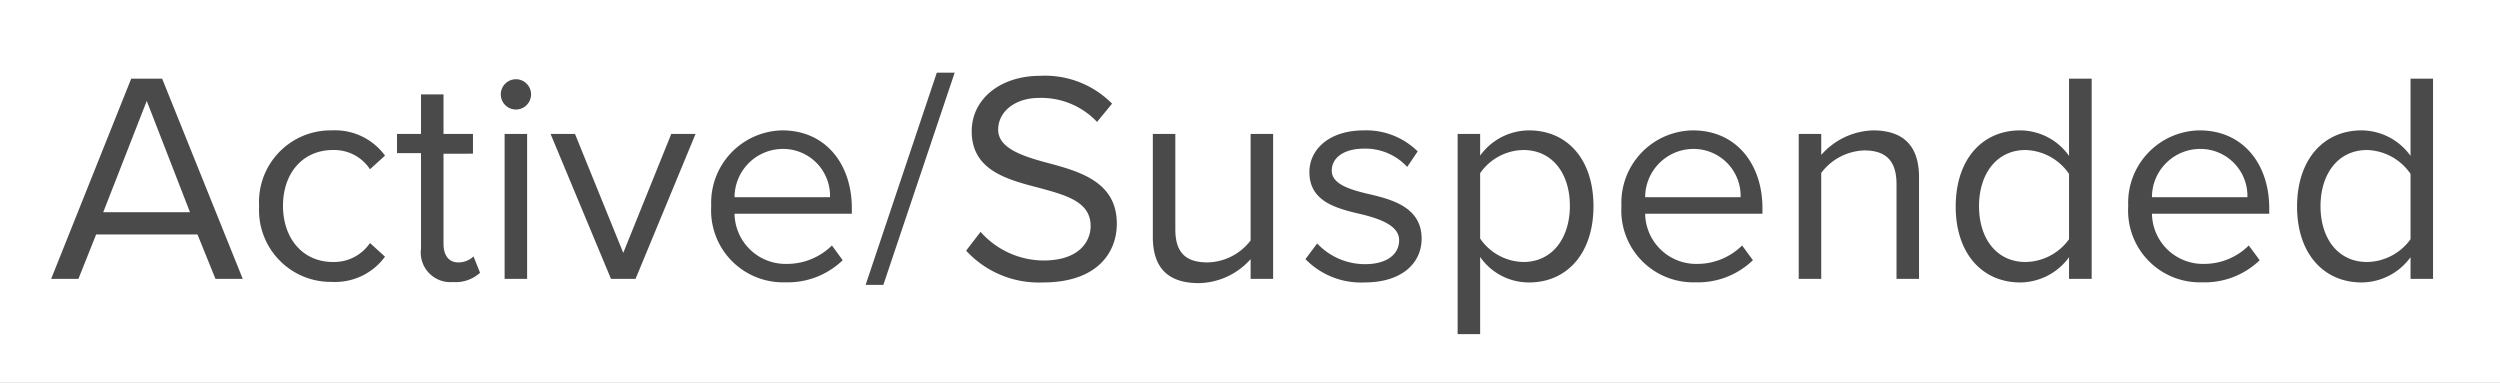
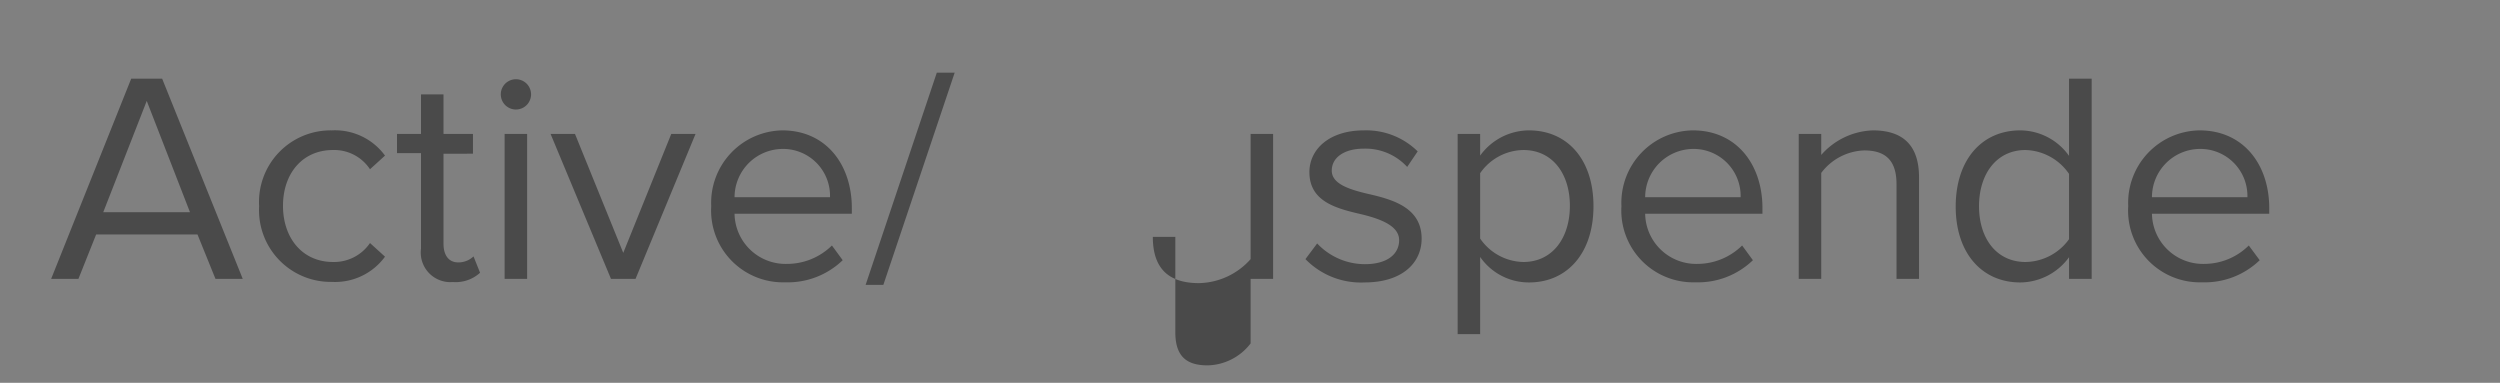
<svg xmlns="http://www.w3.org/2000/svg" viewBox="0 0 183.31 28.07">
  <rect x="0" y="0" width="183.31" height="28.07" fill="#808080" stroke="none" />
  <defs>
    <style>.cls-1{fill:#fff;stroke:#bababa;stroke-miterlimit:10;}.cls-2{fill:#4a4a4a;}</style>
  </defs>
  <g id="ADP_Retirement_Services_Plan_Sponsor_Slide_10">
-     <rect class="cls-1" x="-16.48" y="-7.62" width="434.02" height="45" rx="10" />
    <path class="cls-2" d="M14.48,17.19H7.05l-1.3,3.26h-2L9.62,5.77h2.27L17.8,20.45h-2ZM7.57,15.56h6.36L10.76,7.4Z" />
    <path class="cls-2" d="M24.34,9.56a4.53,4.53,0,0,1,3.89,1.85l-1.1,1A3.14,3.14,0,0,0,24.42,11c-2.26,0-3.67,1.74-3.67,4.09s1.41,4.12,3.67,4.12a3.19,3.19,0,0,0,2.71-1.39l1.1,1a4.53,4.53,0,0,1-3.89,1.85A5.26,5.26,0,0,1,19,15.12,5.25,5.25,0,0,1,24.34,9.56Z" />
    <path class="cls-2" d="M30.87,18.23v-7H29.11V9.82h1.76V6.92h1.65v2.9h2.16v1.45H32.52v6.61c0,.79.35,1.36,1.08,1.36a1.6,1.6,0,0,0,1.12-.44L35.2,20a2.66,2.66,0,0,1-2,.68A2.17,2.17,0,0,1,30.87,18.23Z" />
    <path class="cls-2" d="M36.72,6.92a1.11,1.11,0,0,1,2.22,0,1.11,1.11,0,1,1-2.22,0ZM37,9.82h1.65V20.45H37Z" />
    <path class="cls-2" d="M40.37,9.82h1.79l3.54,8.72,3.52-8.72H51L46.6,20.45H44.8Z" />
    <path class="cls-2" d="M57.36,9.56c3.21,0,5.1,2.51,5.1,5.7v.41h-8.6a3.74,3.74,0,0,0,3.83,3.68A4.69,4.69,0,0,0,61,18l.79,1.08a5.81,5.81,0,0,1-4.23,1.62,5.27,5.27,0,0,1-5.41-5.59A5.31,5.31,0,0,1,57.36,9.56Zm-3.5,4.9h7a3.44,3.44,0,0,0-3.49-3.54A3.55,3.55,0,0,0,53.86,14.46Z" />
    <path class="cls-2" d="M68.69,5.33H70L64.77,20.89h-1.3Z" />
-     <path class="cls-2" d="M71.9,17a6.2,6.2,0,0,0,4.62,2.1c2.62,0,3.45-1.41,3.45-2.53,0-1.77-1.78-2.25-3.72-2.78-2.35-.61-5-1.27-5-4.16,0-2.42,2.16-4.07,5-4.07A6.91,6.91,0,0,1,81.54,7.6l-1.1,1.34a5.62,5.62,0,0,0-4.25-1.76c-1.76,0-3,1-3,2.33s1.7,1.92,3.57,2.42c2.4.64,5.13,1.39,5.13,4.47,0,2.14-1.46,4.31-5.42,4.31a7.24,7.24,0,0,1-5.63-2.33Z" />
-     <path class="cls-2" d="M91.7,19a5.19,5.19,0,0,1-3.79,1.76c-2.22,0-3.38-1.07-3.38-3.39V9.82h1.65v7c0,1.87.94,2.42,2.37,2.42a4.07,4.07,0,0,0,3.15-1.61V9.82h1.65V20.45H91.7Z" />
+     <path class="cls-2" d="M91.7,19a5.19,5.19,0,0,1-3.79,1.76c-2.22,0-3.38-1.07-3.38-3.39h1.65v7c0,1.87.94,2.42,2.37,2.42a4.07,4.07,0,0,0,3.15-1.61V9.82h1.65V20.45H91.7Z" />
    <path class="cls-2" d="M96.58,17.85a4.81,4.81,0,0,0,3.5,1.52c1.63,0,2.51-.73,2.51-1.76s-1.3-1.54-2.73-1.89c-1.8-.42-3.85-.9-3.85-3.1,0-1.65,1.43-3.06,4-3.06a5.37,5.37,0,0,1,3.94,1.54l-.77,1.14A4.15,4.15,0,0,0,100,10.9c-1.45,0-2.35.66-2.35,1.61s1.21,1.36,2.59,1.69c1.85.42,4,1,4,3.3,0,1.78-1.43,3.21-4.19,3.21A5.68,5.68,0,0,1,95.72,19Z" />
    <path class="cls-2" d="M106.88,24.5V9.82h1.65v1.59a4.44,4.44,0,0,1,3.58-1.85c2.8,0,4.73,2.11,4.73,5.56s-1.93,5.59-4.73,5.59a4.34,4.34,0,0,1-3.58-1.87V24.5ZM111.7,11a3.92,3.92,0,0,0-3.17,1.7v4.79a3.93,3.93,0,0,0,3.17,1.72c2.13,0,3.41-1.76,3.41-4.12S113.83,11,111.7,11Z" />
    <path class="cls-2" d="M124.13,9.56c3.21,0,5.1,2.51,5.1,5.7v.41h-8.6a3.74,3.74,0,0,0,3.83,3.68A4.69,4.69,0,0,0,127.74,18l.79,1.08a5.81,5.81,0,0,1-4.23,1.62,5.27,5.27,0,0,1-5.41-5.59A5.31,5.31,0,0,1,124.13,9.56Zm-3.5,4.9h7a3.45,3.45,0,0,0-3.5-3.54A3.55,3.55,0,0,0,120.63,14.46Z" />
    <path class="cls-2" d="M139.06,13.5c0-1.87-.94-2.47-2.37-2.47a4.11,4.11,0,0,0-3.15,1.65v7.77h-1.65V9.82h1.65v1.54a5.27,5.27,0,0,1,3.79-1.8c2.22,0,3.38,1.12,3.38,3.43v7.46h-1.65Z" />
    <path class="cls-2" d="M151.71,18.86a4.46,4.46,0,0,1-3.58,1.85c-2.77,0-4.73-2.11-4.73-5.56s1.93-5.59,4.73-5.59a4.41,4.41,0,0,1,3.58,1.87V5.77h1.66V20.45h-1.66Zm0-6.11A4,4,0,0,0,148.52,11c-2.13,0-3.41,1.76-3.41,4.12s1.28,4.09,3.41,4.09a4,4,0,0,0,3.19-1.67Z" />
    <path class="cls-2" d="M161.28,9.56c3.22,0,5.11,2.51,5.11,5.7v.41h-8.6a3.74,3.74,0,0,0,3.82,3.68A4.65,4.65,0,0,0,164.89,18l.8,1.08a5.81,5.81,0,0,1-4.23,1.62,5.26,5.26,0,0,1-5.41-5.59A5.31,5.31,0,0,1,161.28,9.56Zm-3.49,4.9h7a3.45,3.45,0,0,0-3.5-3.54A3.54,3.54,0,0,0,157.79,14.46Z" />
-     <path class="cls-2" d="M176.75,18.86a4.47,4.47,0,0,1-3.59,1.85c-2.77,0-4.73-2.11-4.73-5.56s1.94-5.59,4.73-5.59a4.44,4.44,0,0,1,3.59,1.87V5.77h1.65V20.45h-1.65Zm0-6.11A4,4,0,0,0,173.56,11c-2.13,0-3.41,1.76-3.41,4.12s1.28,4.09,3.41,4.09a4,4,0,0,0,3.19-1.67Z" />
  </g>
</svg>